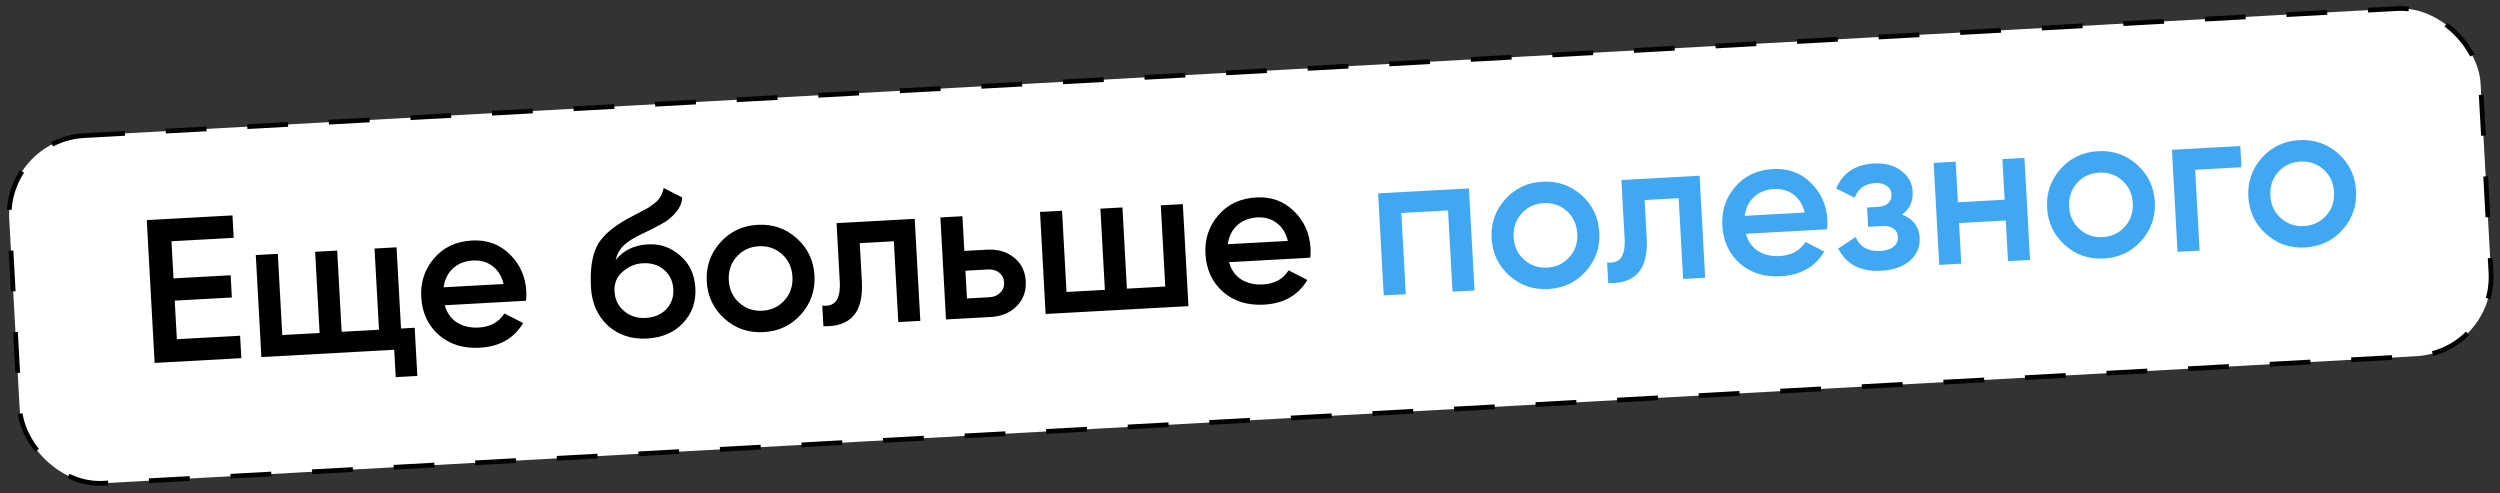
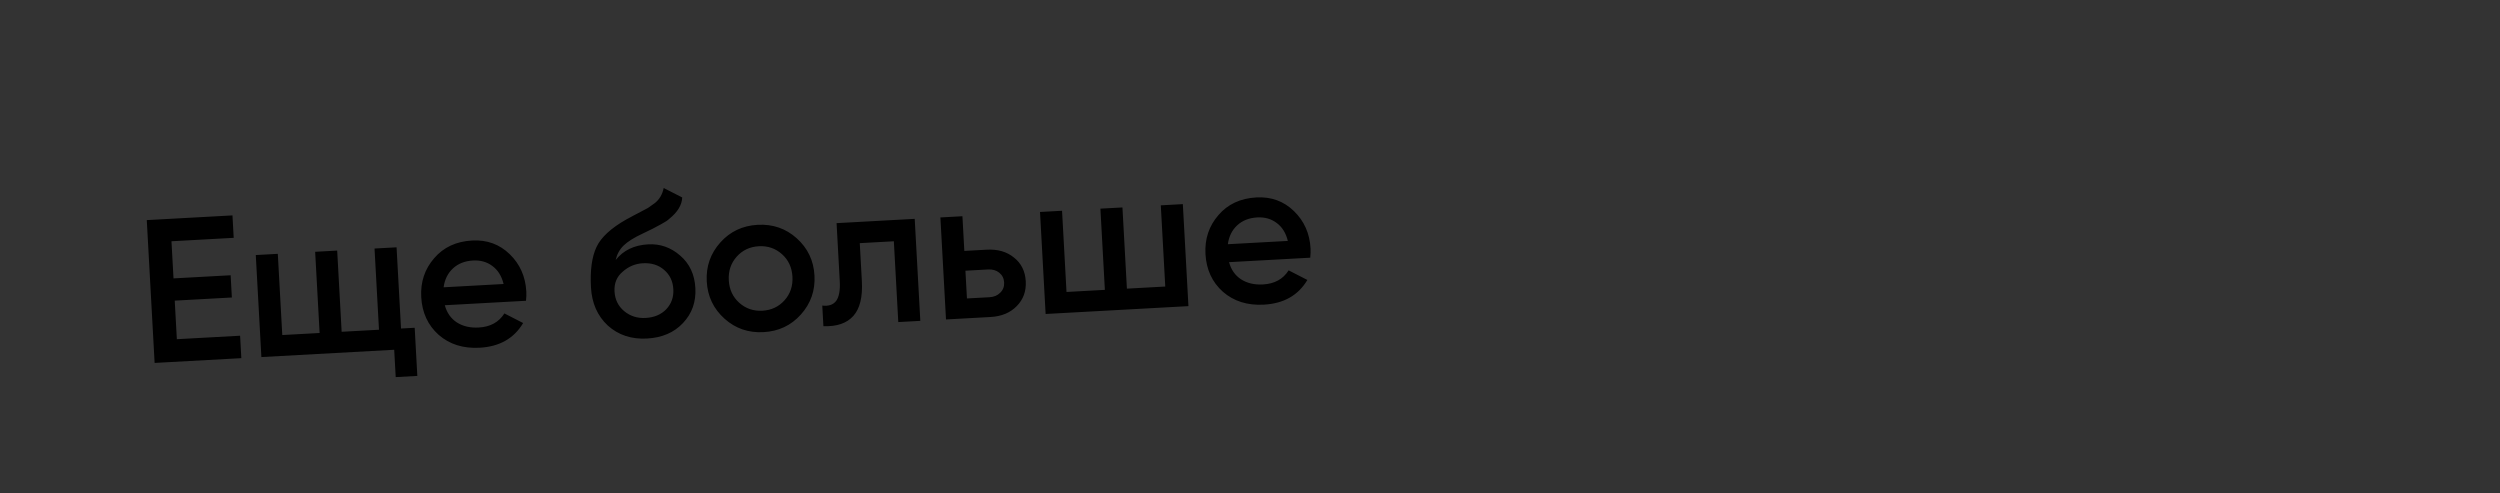
<svg xmlns="http://www.w3.org/2000/svg" width="527" height="104" viewBox="0 0 527 104" fill="none">
  <rect x="0" y="0" width="527" height="104" fill="#333333" stroke="none" />
-   <rect x="1.034" y="29.504" width="521.739" height="73.393" rx="16.73" transform="rotate(-3.144 1.034 29.504)" fill="white" stroke="black" stroke-dasharray="8.61 8.61" />
  <path d="M36.834 63.373L37.28 71.502L50.613 70.77L50.873 75.501L32.594 76.505L30.94 46.398L49.004 45.406L49.264 50.137L36.146 50.858L36.576 58.685L48.619 58.024L48.876 62.712L36.834 63.373ZM83.595 52.134L84.535 69.251L87.417 69.093L87.974 79.243L83.415 79.494L83.099 73.731L55.1 75.269L53.918 53.764L58.563 53.509L59.504 70.627L67.374 70.194L66.434 53.077L71.079 52.821L72.019 69.939L79.89 69.507L78.95 52.389L83.595 52.134ZM110.882 63.404L93.764 64.344C94.197 65.931 95.04 67.136 96.293 67.959C97.574 68.78 99.118 69.141 100.925 69.041C103.362 68.907 105.163 67.917 106.327 66.07L110.277 68.096C108.356 71.337 105.302 73.072 101.116 73.302C97.646 73.492 94.764 72.587 92.468 70.584C90.199 68.552 88.975 65.902 88.796 62.633C88.621 59.45 89.535 56.711 91.537 54.415C93.51 52.121 96.174 50.882 99.529 50.698C102.654 50.526 105.295 51.488 107.452 53.584C109.61 55.68 110.775 58.305 110.948 61.459C110.979 62.033 110.958 62.681 110.882 63.404ZM93.514 60.562L106.158 59.867C105.75 58.193 104.962 56.928 103.793 56.072C102.653 55.214 101.294 54.828 99.717 54.915C97.997 55.01 96.589 55.561 95.494 56.571C94.4 57.58 93.739 58.91 93.514 60.562ZM136.385 71.364C133.116 71.544 130.362 70.631 128.124 68.626C125.942 66.589 124.759 63.907 124.576 60.581C124.378 56.968 124.768 54.128 125.747 52.062C126.7 50.025 128.807 48.083 132.071 46.235C132.182 46.172 132.364 46.075 132.616 45.947C132.895 45.788 133.188 45.628 133.495 45.467C133.803 45.306 134.11 45.146 134.418 44.985C135.592 44.374 136.319 43.989 136.598 43.83C136.765 43.734 137.249 43.391 138.051 42.801C139.015 42.029 139.633 40.974 139.905 39.636L143.81 41.622C143.753 43.207 142.844 44.709 141.081 46.129C140.781 46.433 140.212 46.809 139.374 47.258L137.572 48.22L135.471 49.241C133.649 50.089 132.314 50.924 131.468 51.747C130.621 52.57 130.059 53.593 129.781 54.816C131.395 52.772 133.678 51.669 136.631 51.507C139.154 51.368 141.397 52.151 143.36 53.855C145.352 55.557 146.427 57.842 146.584 60.709C146.745 63.634 145.874 66.098 143.97 68.1C142.096 70.102 139.567 71.189 136.385 71.364ZM136.103 67.023C137.909 66.923 139.357 66.312 140.446 65.188C141.533 64.035 142.031 62.628 141.939 60.965C141.846 59.273 141.196 57.914 139.99 56.887C138.812 55.859 137.319 55.395 135.513 55.494C133.907 55.582 132.488 56.178 131.254 57.281C130.017 58.327 129.446 59.71 129.541 61.43C129.635 63.15 130.315 64.537 131.581 65.589C132.847 66.641 134.354 67.119 136.103 67.023ZM168.823 66.304C166.763 68.603 164.142 69.84 160.959 70.014C157.777 70.189 155.036 69.247 152.737 67.187C150.408 65.101 149.157 62.481 148.984 59.327C148.81 56.173 149.767 53.431 151.854 51.102C153.913 48.803 156.534 47.566 159.717 47.391C162.899 47.217 165.64 48.159 167.939 50.218C170.268 52.305 171.519 54.925 171.693 58.079C171.866 61.233 170.909 63.975 168.823 66.304ZM153.629 59.071C153.736 61.021 154.47 62.606 155.831 63.825C157.192 65.044 158.819 65.602 160.711 65.498C162.604 65.394 164.16 64.662 165.379 63.301C166.599 61.94 167.155 60.284 167.048 58.334C166.94 56.385 166.206 54.8 164.845 53.581C163.484 52.361 161.857 51.803 159.965 51.907C158.072 52.011 156.516 52.744 155.297 54.105C154.078 55.466 153.522 57.122 153.629 59.071ZM176.349 47.038L192.822 46.134L194.003 67.638L189.358 67.893L188.423 50.862L181.24 51.256L181.68 59.256C181.864 62.611 181.265 65.059 179.883 66.602C178.501 68.145 176.398 68.864 173.574 68.76L173.335 64.417C174.667 64.573 175.641 64.247 176.258 63.436C176.873 62.597 177.128 61.217 177.023 59.296L176.349 47.038ZM203.281 52.893L208.012 52.633C210.335 52.505 212.249 53.062 213.755 54.302C215.289 55.512 216.113 57.178 216.23 59.299C216.345 61.392 215.708 63.139 214.318 64.538C212.956 65.936 211.115 66.698 208.792 66.826L199.416 67.341L198.235 45.836L202.88 45.581L203.281 52.893ZM203.832 62.914L208.606 62.652C209.523 62.601 210.268 62.287 210.841 61.709C211.441 61.13 211.718 60.41 211.671 59.55C211.624 58.69 211.284 58.004 210.652 57.492C210.02 56.98 209.231 56.75 208.285 56.802L203.511 57.065L203.832 62.914ZM245.637 60.402L244.697 43.284L249.342 43.029L250.523 64.534L220.417 66.187L219.235 44.683L223.88 44.428L224.821 61.545L232.906 61.101L231.966 43.983L236.611 43.728L237.551 60.846L245.637 60.402ZM276.199 54.323L259.082 55.263C259.514 56.85 260.357 58.054 261.61 58.877C262.891 59.698 264.436 60.059 266.242 59.96C268.679 59.826 270.48 58.836 271.644 56.989L275.594 59.015C273.673 62.255 270.619 63.99 266.433 64.22C262.963 64.411 260.081 63.505 257.785 61.503C255.517 59.471 254.292 56.82 254.113 53.551C253.938 50.369 254.852 47.63 256.854 45.334C258.827 43.04 261.491 41.801 264.846 41.616C267.971 41.445 270.613 42.407 272.77 44.503C274.927 46.599 276.092 49.224 276.265 52.378C276.297 52.951 276.275 53.599 276.199 54.323ZM258.831 51.48L271.475 50.786C271.067 49.111 270.279 47.846 269.11 46.99C267.97 46.133 266.612 45.747 265.034 45.834C263.314 45.928 261.906 46.48 260.812 47.489C259.717 48.498 259.056 49.829 258.831 51.48Z" fill="black" />
-   <path d="M290.512 40.767L309.651 39.716L310.832 61.221L306.187 61.476L305.247 44.358L295.398 44.899L296.338 62.017L291.693 62.272L290.512 40.767ZM334.266 57.215C332.206 59.514 329.585 60.751 326.403 60.926C323.22 61.101 320.479 60.158 318.18 58.099C315.851 56.013 314.6 53.392 314.427 50.238C314.253 47.084 315.21 44.343 317.297 42.014C319.356 39.715 321.977 38.478 325.16 38.303C328.342 38.128 331.083 39.071 333.382 41.13C335.711 43.217 336.962 45.837 337.136 48.991C337.309 52.145 336.352 54.886 334.266 57.215ZM319.072 49.983C319.179 51.933 319.913 53.517 321.274 54.737C322.635 55.956 324.262 56.514 326.154 56.41C328.047 56.306 329.603 55.574 330.822 54.212C332.042 52.851 332.598 51.196 332.491 49.246C332.384 47.296 331.649 45.712 330.288 44.492C328.927 43.273 327.3 42.715 325.408 42.819C323.515 42.923 321.96 43.656 320.74 45.017C319.521 46.378 318.965 48.033 319.072 49.983ZM341.792 37.95L358.265 37.045L359.446 58.55L354.801 58.805L353.866 41.773L346.683 42.168L347.123 50.168C347.307 53.523 346.708 55.971 345.326 57.514C343.944 59.056 341.841 59.776 339.017 59.672L338.778 55.328C340.11 55.485 341.084 55.158 341.701 54.348C342.316 53.509 342.571 52.129 342.466 50.208L341.792 37.95ZM385.151 48.338L368.033 49.278C368.465 50.865 369.308 52.069 370.561 52.892C371.843 53.713 373.387 54.074 375.193 53.975C377.63 53.841 379.431 52.851 380.595 51.004L384.546 53.03C382.624 56.27 379.57 58.005 375.384 58.235C371.915 58.426 369.032 57.52 366.736 55.518C364.468 53.486 363.244 50.835 363.064 47.566C362.889 44.384 363.803 41.645 365.805 39.349C367.779 37.055 370.443 35.816 373.797 35.631C376.923 35.46 379.564 36.422 381.721 38.518C383.878 40.614 385.043 43.239 385.216 46.393C385.248 46.966 385.226 47.614 385.151 48.338ZM367.782 45.495L380.427 44.801C380.018 43.127 379.23 41.861 378.061 41.005C376.921 40.148 375.563 39.762 373.986 39.849C372.265 39.943 370.858 40.495 369.763 41.504C368.668 42.513 368.008 43.844 367.782 45.495ZM400.953 45.226C403.303 46.133 404.544 47.776 404.675 50.155C404.777 52.019 404.102 53.609 402.65 54.926C401.197 56.213 399.165 56.929 396.556 57.072C392.227 57.31 389.207 55.75 387.499 52.393L391.161 49.949C392.053 52.057 393.789 53.04 396.37 52.898C397.574 52.832 398.507 52.536 399.168 52.011C399.828 51.457 400.135 50.764 400.09 49.933C400.049 49.187 399.744 48.614 399.176 48.214C398.606 47.785 397.833 47.598 396.858 47.651L393.805 47.819L393.58 43.733L395.86 43.608C396.806 43.556 397.525 43.301 398.018 42.842C398.537 42.354 398.776 41.722 398.733 40.948C398.692 40.203 398.358 39.617 397.731 39.191C397.102 38.737 396.286 38.537 395.282 38.592C393.132 38.711 391.693 39.739 390.965 41.677L387.062 39.734C388.463 36.436 391.098 34.681 394.969 34.468C397.378 34.336 399.318 34.848 400.791 36.003C402.291 37.129 403.089 38.566 403.185 40.315C403.303 42.466 402.559 44.103 400.953 45.226ZM422.575 42.097L422.105 33.538L426.75 33.283L427.932 54.788L423.287 55.043L422.816 46.484L412.967 47.025L413.437 55.584L408.792 55.839L407.611 34.335L412.256 34.079L412.726 42.638L422.575 42.097ZM451.365 50.783C449.306 53.082 446.685 54.319 443.502 54.493C440.319 54.668 437.579 53.726 435.28 51.666C432.951 49.58 431.7 46.96 431.526 43.806C431.353 40.652 432.31 37.91 434.396 35.581C436.456 33.282 439.077 32.045 442.259 31.87C445.442 31.696 448.183 32.638 450.482 34.697C452.811 36.784 454.062 39.404 454.235 42.558C454.408 45.712 453.452 48.454 451.365 50.783ZM436.171 43.55C436.278 45.5 437.013 47.085 438.374 48.304C439.735 49.524 441.362 50.081 443.254 49.977C445.146 49.873 446.702 49.141 447.922 47.78C449.141 46.419 449.697 44.763 449.59 42.813C449.483 40.864 448.749 39.279 447.388 38.06C446.027 36.84 444.4 36.282 442.507 36.386C440.615 36.49 439.059 37.223 437.84 38.584C436.62 39.945 436.064 41.601 436.171 43.55ZM457.845 31.575L472.253 30.784L472.499 35.257L462.735 35.793L463.671 52.825L459.026 53.08L457.845 31.575ZM493.787 48.453C491.727 50.751 489.106 51.988 485.923 52.163C482.741 52.338 480 51.396 477.701 49.336C475.372 47.25 474.121 44.629 473.948 41.475C473.774 38.321 474.731 35.58 476.818 33.251C478.877 30.952 481.498 29.715 484.681 29.54C487.863 29.365 490.604 30.308 492.903 32.367C495.232 34.454 496.483 37.074 496.657 40.228C496.83 43.382 495.873 46.123 493.787 48.453ZM478.593 41.22C478.7 43.17 479.434 44.755 480.795 45.974C482.156 47.193 483.783 47.751 485.675 47.647C487.568 47.543 489.124 46.81 490.343 45.449C491.562 44.088 492.119 42.433 492.012 40.483C491.904 38.533 491.17 36.949 489.809 35.729C488.448 34.51 486.821 33.952 484.929 34.056C483.036 34.16 481.48 34.893 480.261 36.254C479.042 37.615 478.486 39.27 478.593 41.22Z" fill="#40A8F3" />
</svg>